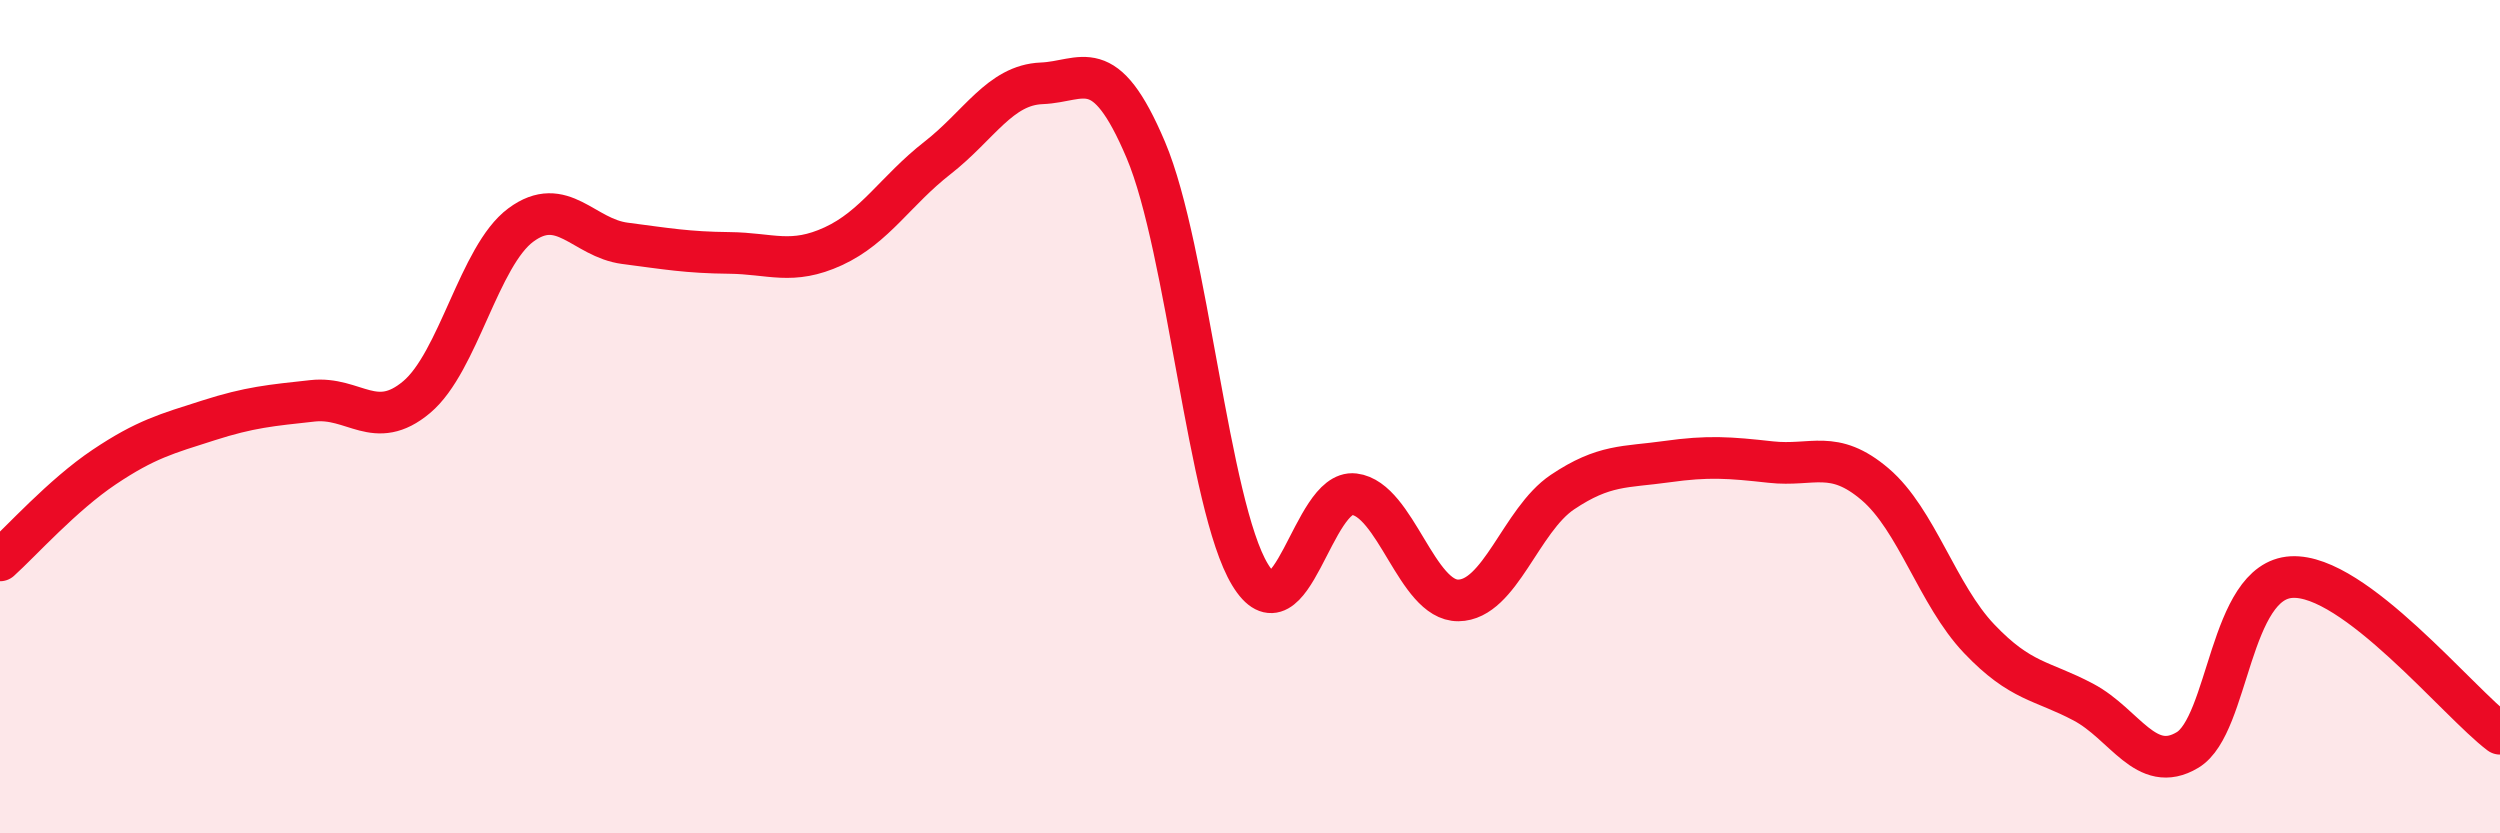
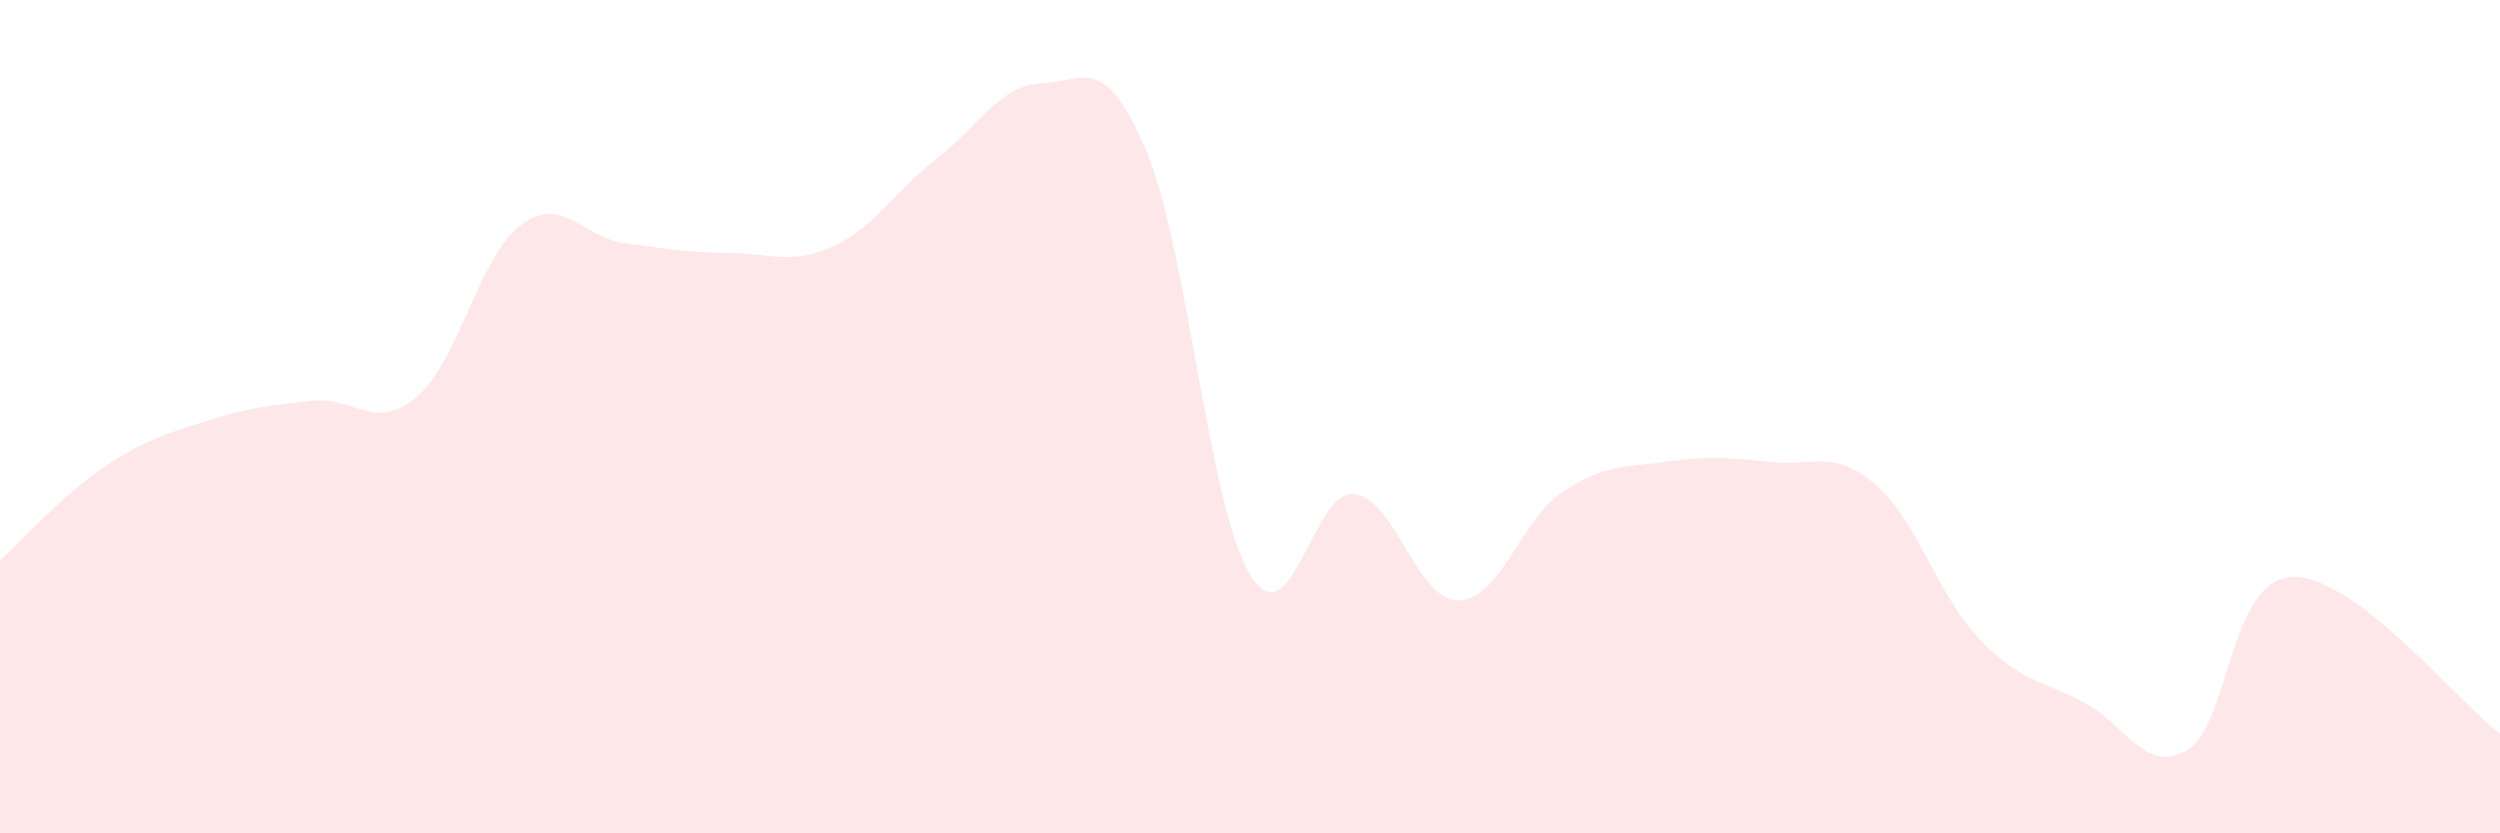
<svg xmlns="http://www.w3.org/2000/svg" width="60" height="20" viewBox="0 0 60 20">
  <path d="M 0,13.45 C 0.5,13 1.5,11.88 2.5,11.21 C 3.5,10.54 4,10.41 5,10.09 C 6,9.77 6.5,9.73 7.5,9.62 C 8.5,9.51 9,10.37 10,9.53 C 11,8.69 11.5,6.14 12.5,5.4 C 13.5,4.66 14,5.71 15,5.84 C 16,5.97 16.5,6.06 17.5,6.07 C 18.5,6.08 19,6.37 20,5.91 C 21,5.45 21.5,4.57 22.5,3.79 C 23.5,3.01 24,2.04 25,2 C 26,1.96 26.5,1.24 27.5,3.6 C 28.5,5.96 29,12.14 30,13.79 C 31,15.44 31.5,11.74 32.5,11.86 C 33.5,11.98 34,14.42 35,14.41 C 36,14.4 36.5,12.48 37.5,11.81 C 38.5,11.14 39,11.22 40,11.08 C 41,10.94 41.5,10.98 42.5,11.09 C 43.5,11.2 44,10.77 45,11.62 C 46,12.47 46.5,14.28 47.5,15.33 C 48.5,16.38 49,16.32 50,16.85 C 51,17.38 51.5,18.6 52.5,18 C 53.5,17.4 53.5,13.93 55,13.85 C 56.5,13.77 59,16.86 60,17.61L60 20L0 20Z" fill="#EB0A25" opacity="0.1" stroke-linecap="round" stroke-linejoin="round" />
-   <path d="M 0,13.45 C 0.5,13 1.5,11.88 2.5,11.21 C 3.5,10.54 4,10.41 5,10.09 C 6,9.77 6.5,9.73 7.5,9.62 C 8.5,9.51 9,10.37 10,9.53 C 11,8.69 11.5,6.14 12.5,5.4 C 13.5,4.66 14,5.71 15,5.84 C 16,5.97 16.5,6.06 17.5,6.07 C 18.5,6.08 19,6.37 20,5.91 C 21,5.45 21.5,4.57 22.5,3.79 C 23.5,3.01 24,2.04 25,2 C 26,1.96 26.5,1.24 27.5,3.6 C 28.5,5.96 29,12.14 30,13.79 C 31,15.44 31.5,11.74 32.5,11.86 C 33.5,11.98 34,14.42 35,14.41 C 36,14.4 36.5,12.48 37.5,11.81 C 38.5,11.14 39,11.22 40,11.08 C 41,10.94 41.5,10.98 42.5,11.09 C 43.5,11.2 44,10.77 45,11.62 C 46,12.47 46.5,14.28 47.5,15.33 C 48.5,16.38 49,16.32 50,16.85 C 51,17.38 51.5,18.6 52.5,18 C 53.5,17.4 53.5,13.93 55,13.85 C 56.5,13.77 59,16.86 60,17.61" stroke="#EB0A25" stroke-width="1" fill="none" stroke-linecap="round" stroke-linejoin="round" />
</svg>